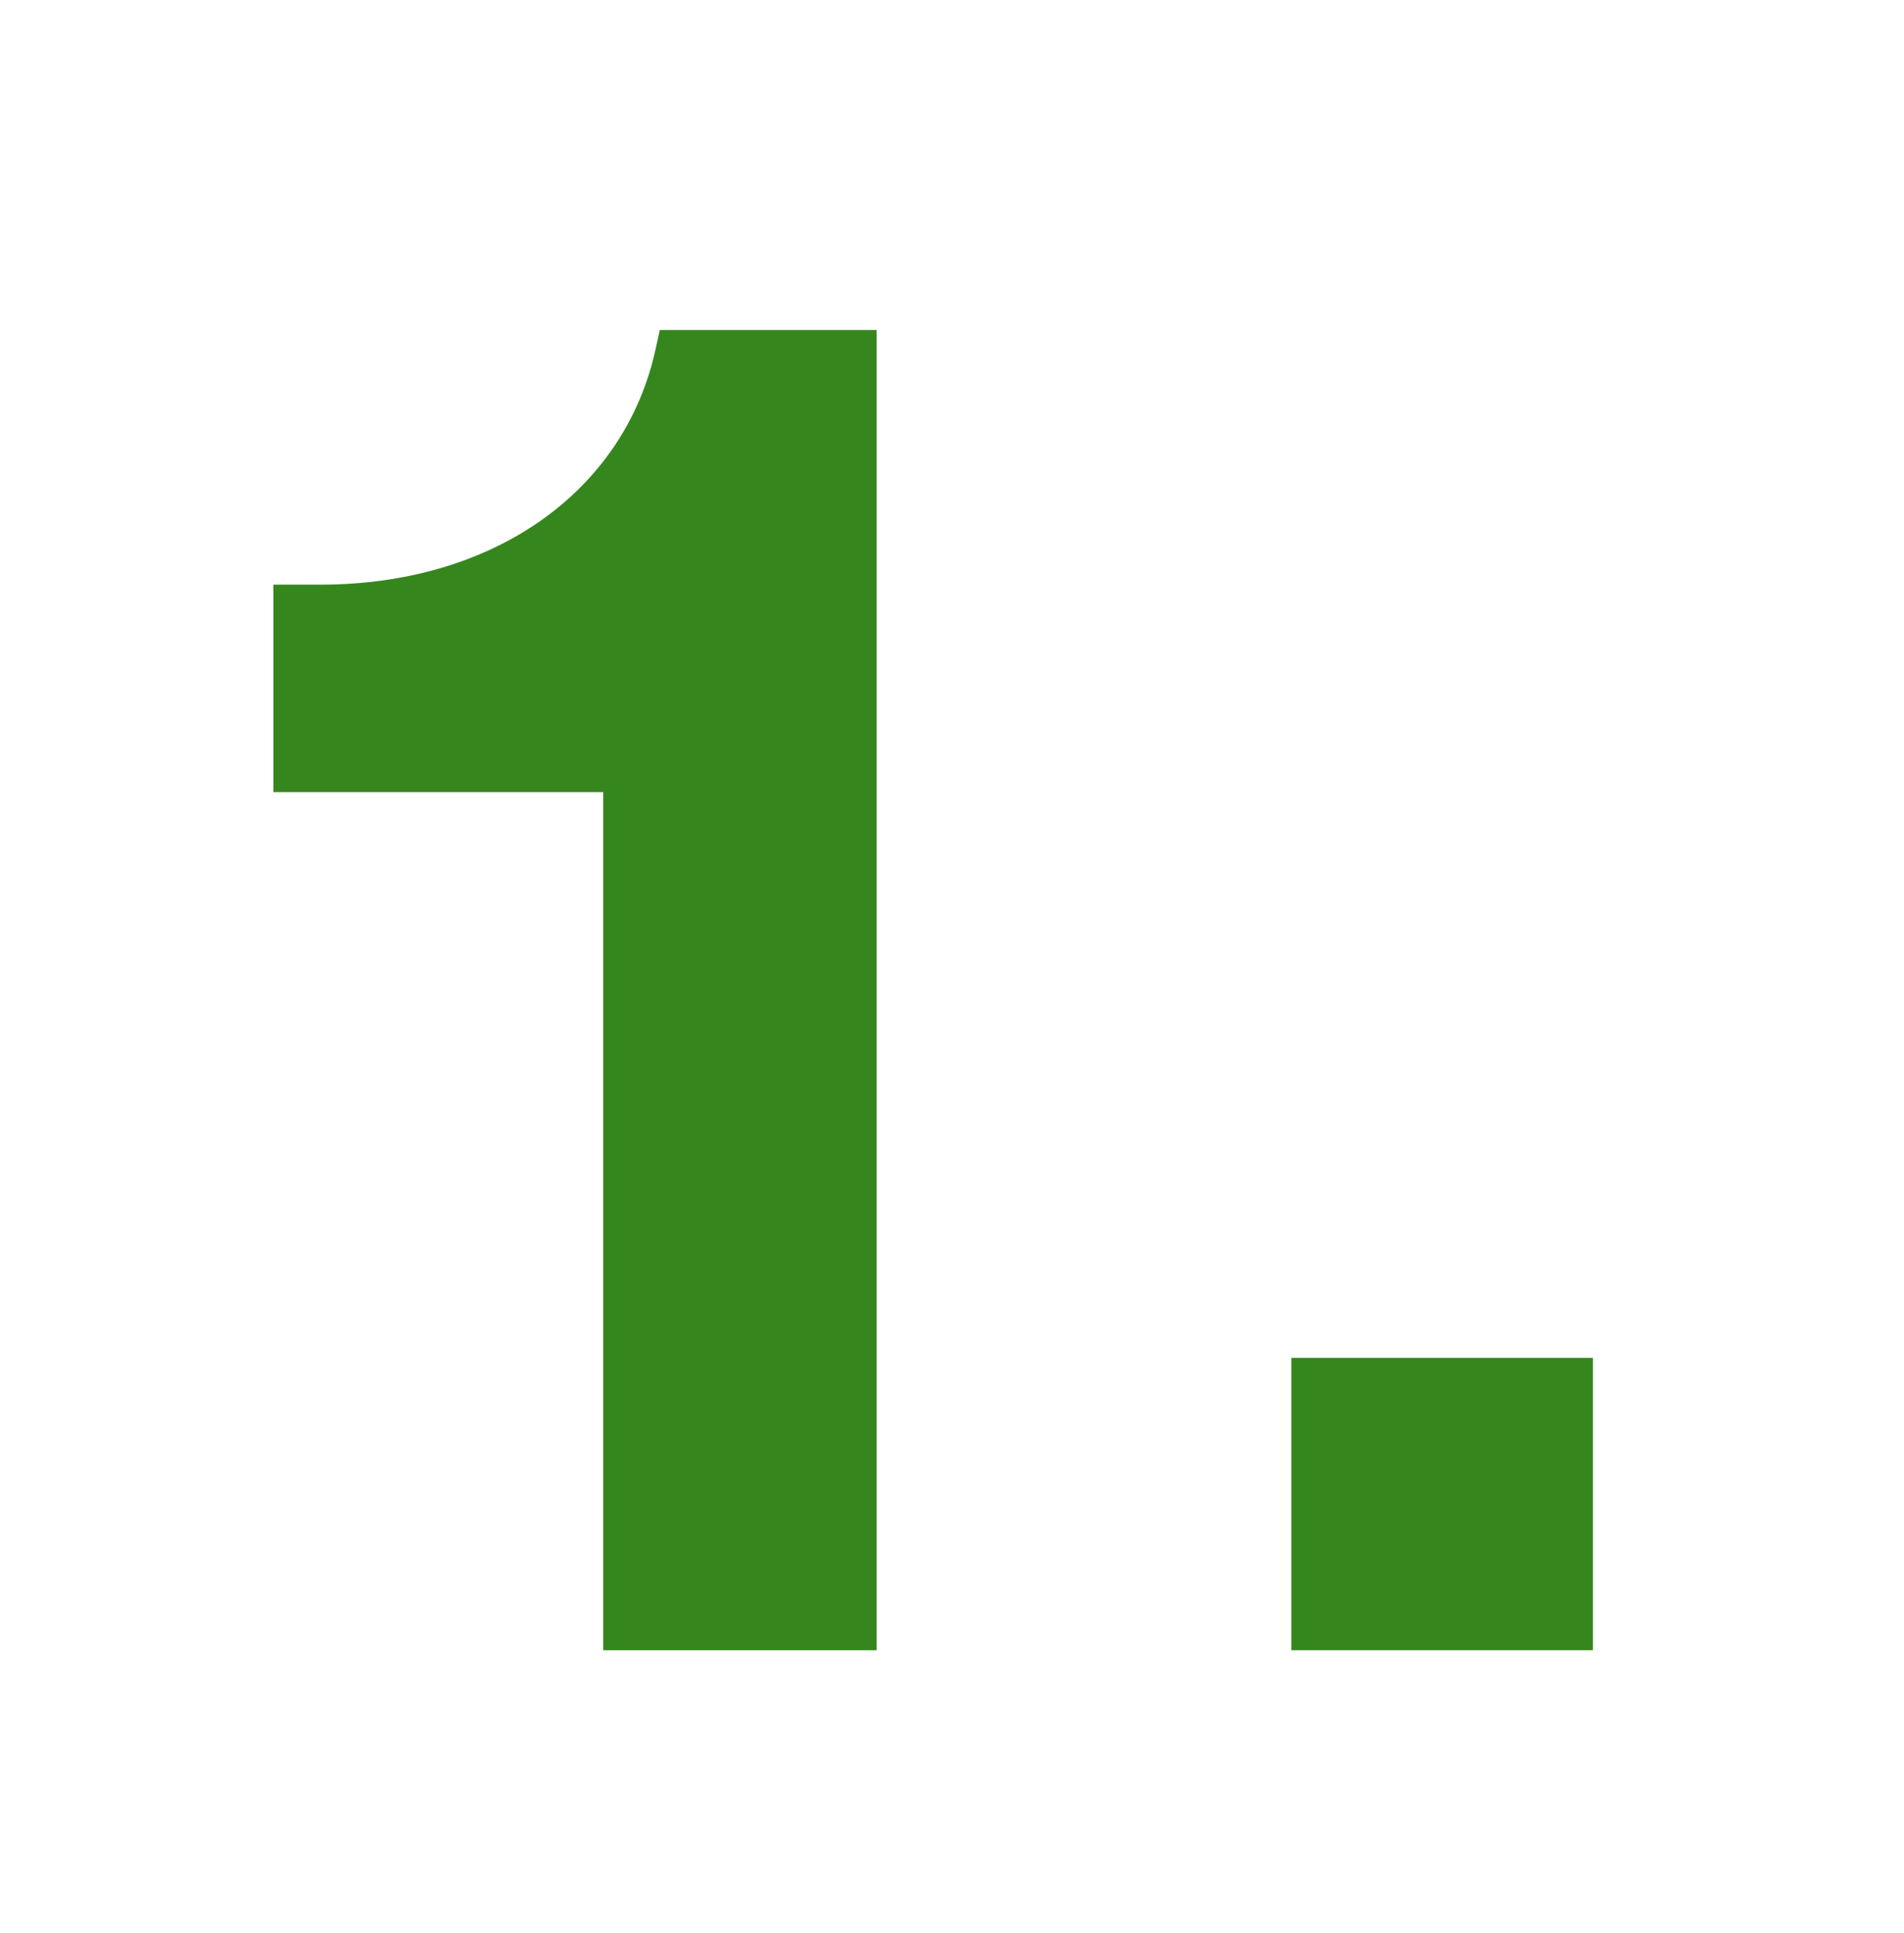
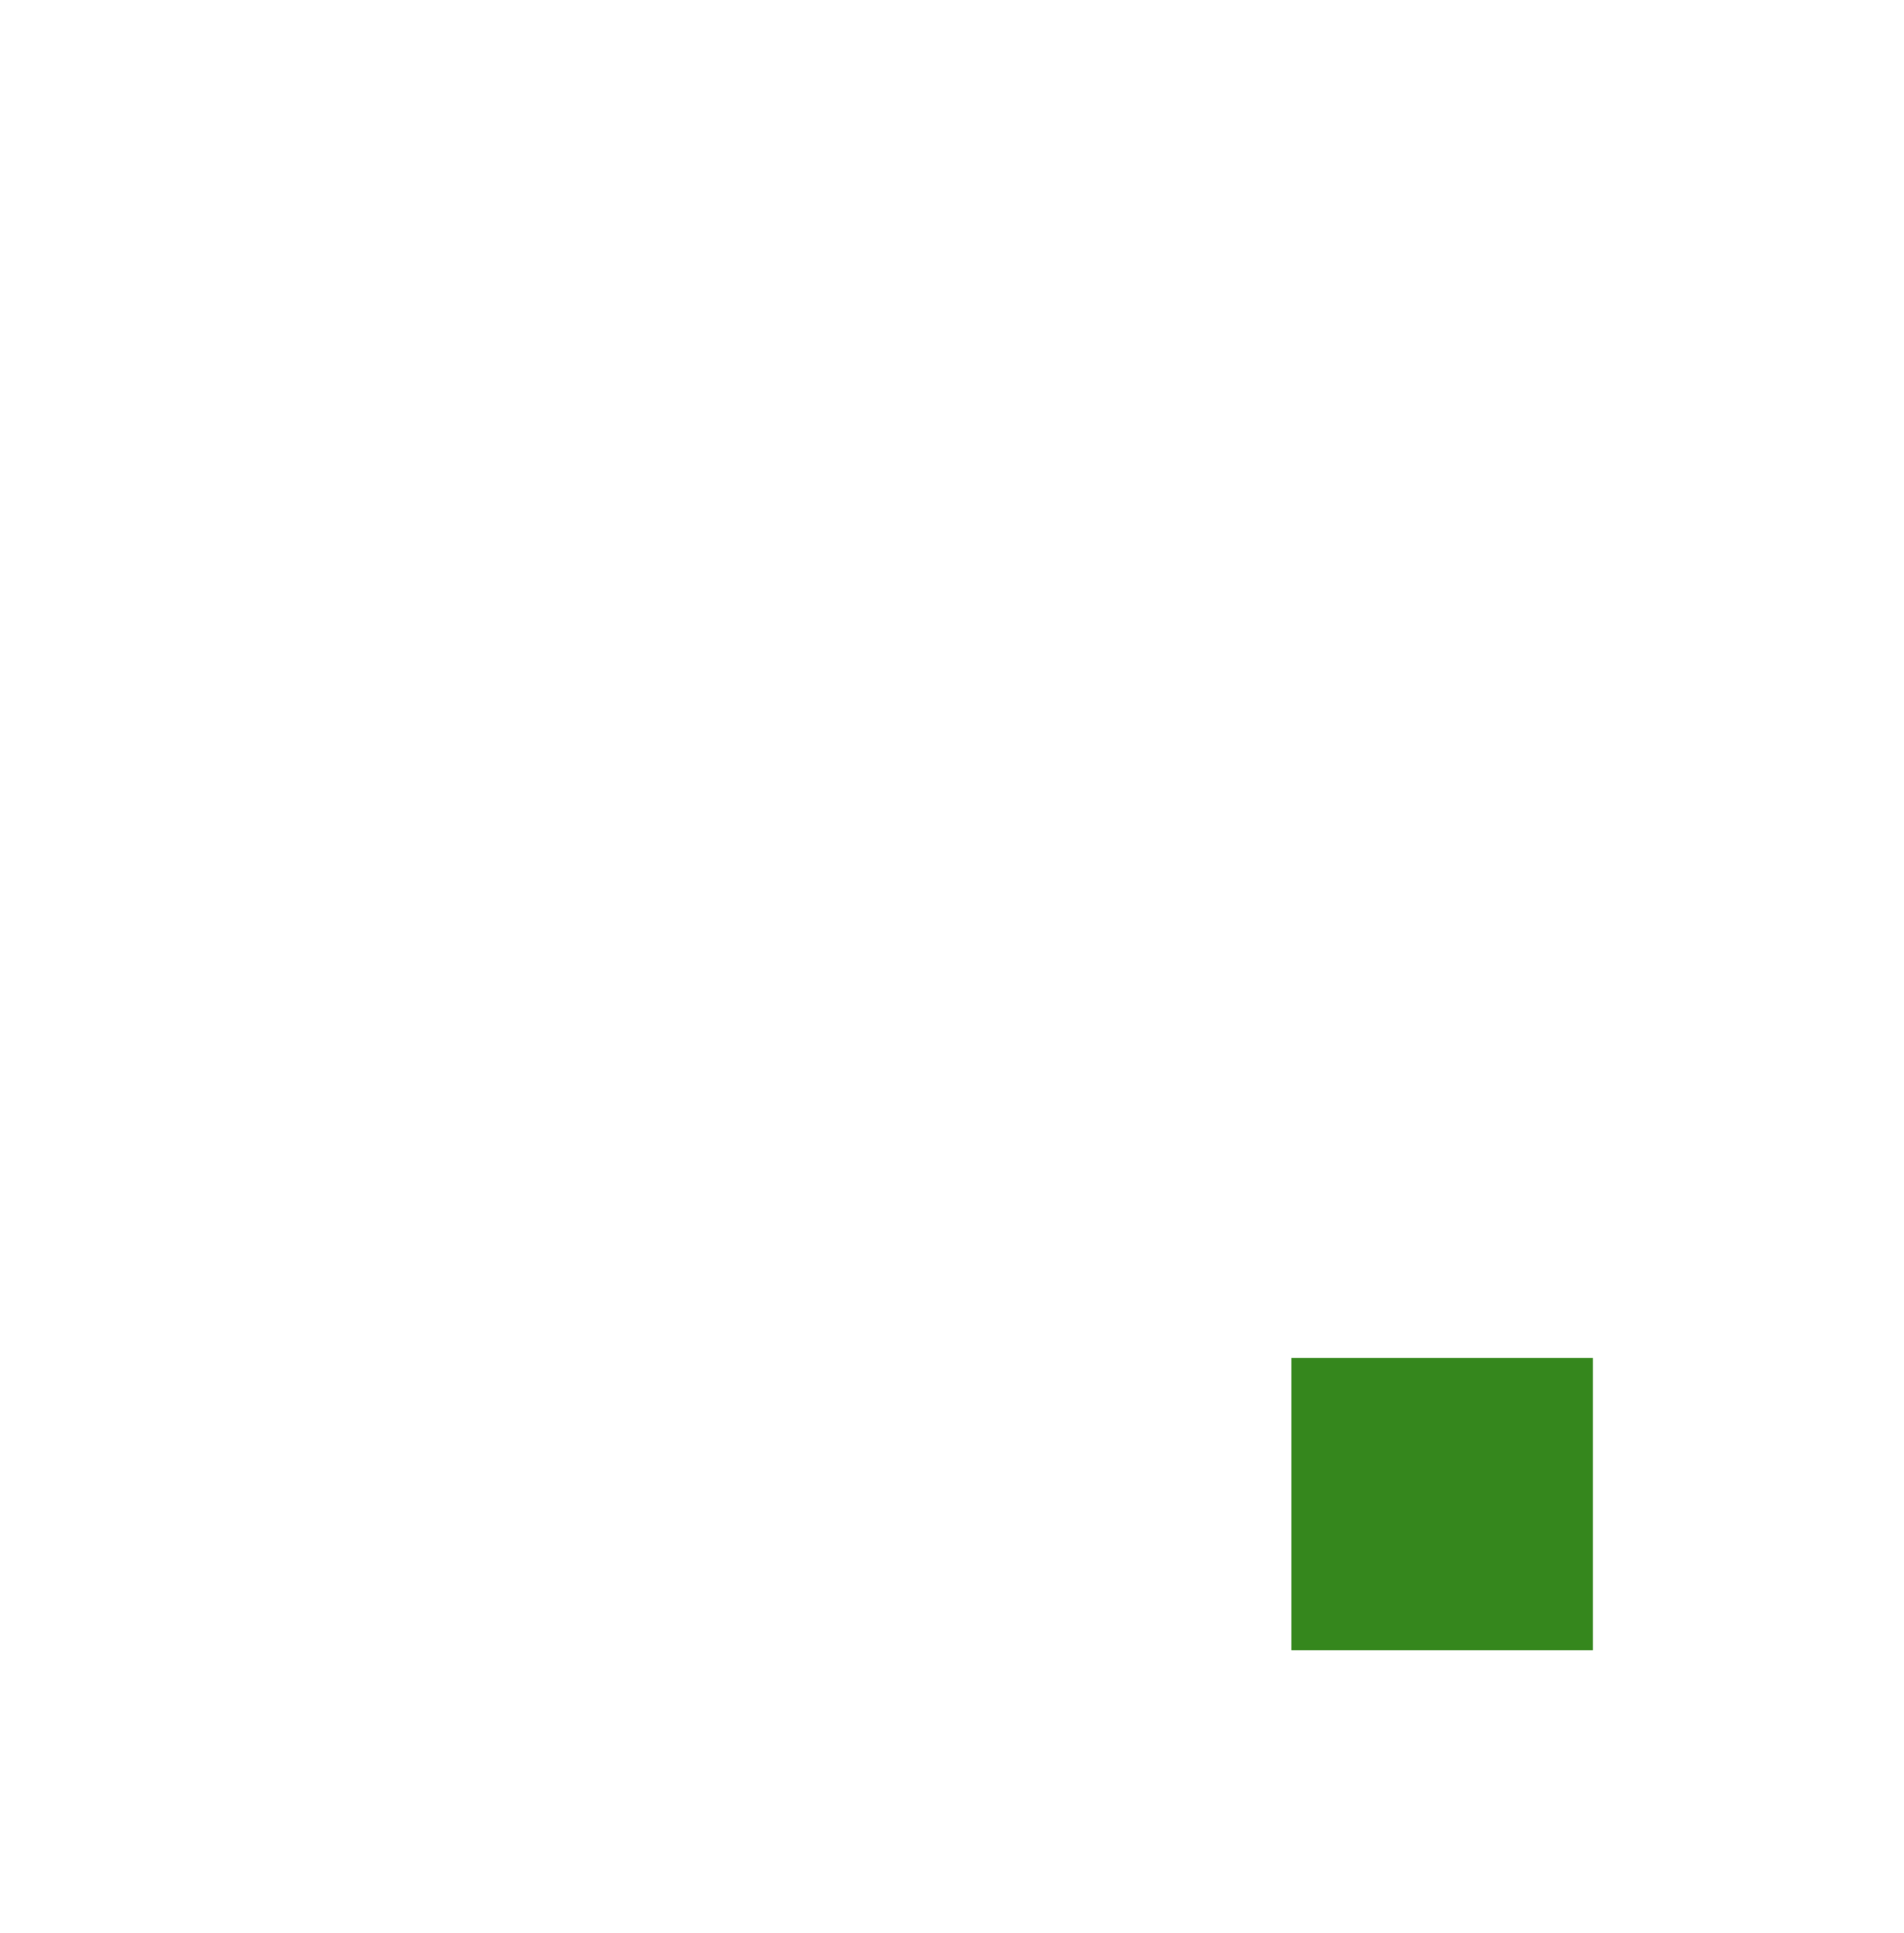
<svg xmlns="http://www.w3.org/2000/svg" version="1.0" width="202pt" height="205pt" viewBox="0 0 202 205" preserveAspectRatio="xMidYMid meet">
  <g transform="translate(0,205) scale(0.1,-0.1)" fill="#35871D" stroke="none">
-     <path d="M694 1673 c-36 -148 -174 -243 -354 -243 l-50 0 0 -110 0 -110 175 0 175 0 0 -455 0 -455 145 0 145 0 0 700 0 700 -115 0 -115 0 -6 -27z" />
    <path d="M1370 455 l0 -155 160 0 160 0 0 155 0 155 -160 0 -160 0 0 -155z" />
  </g>
</svg>